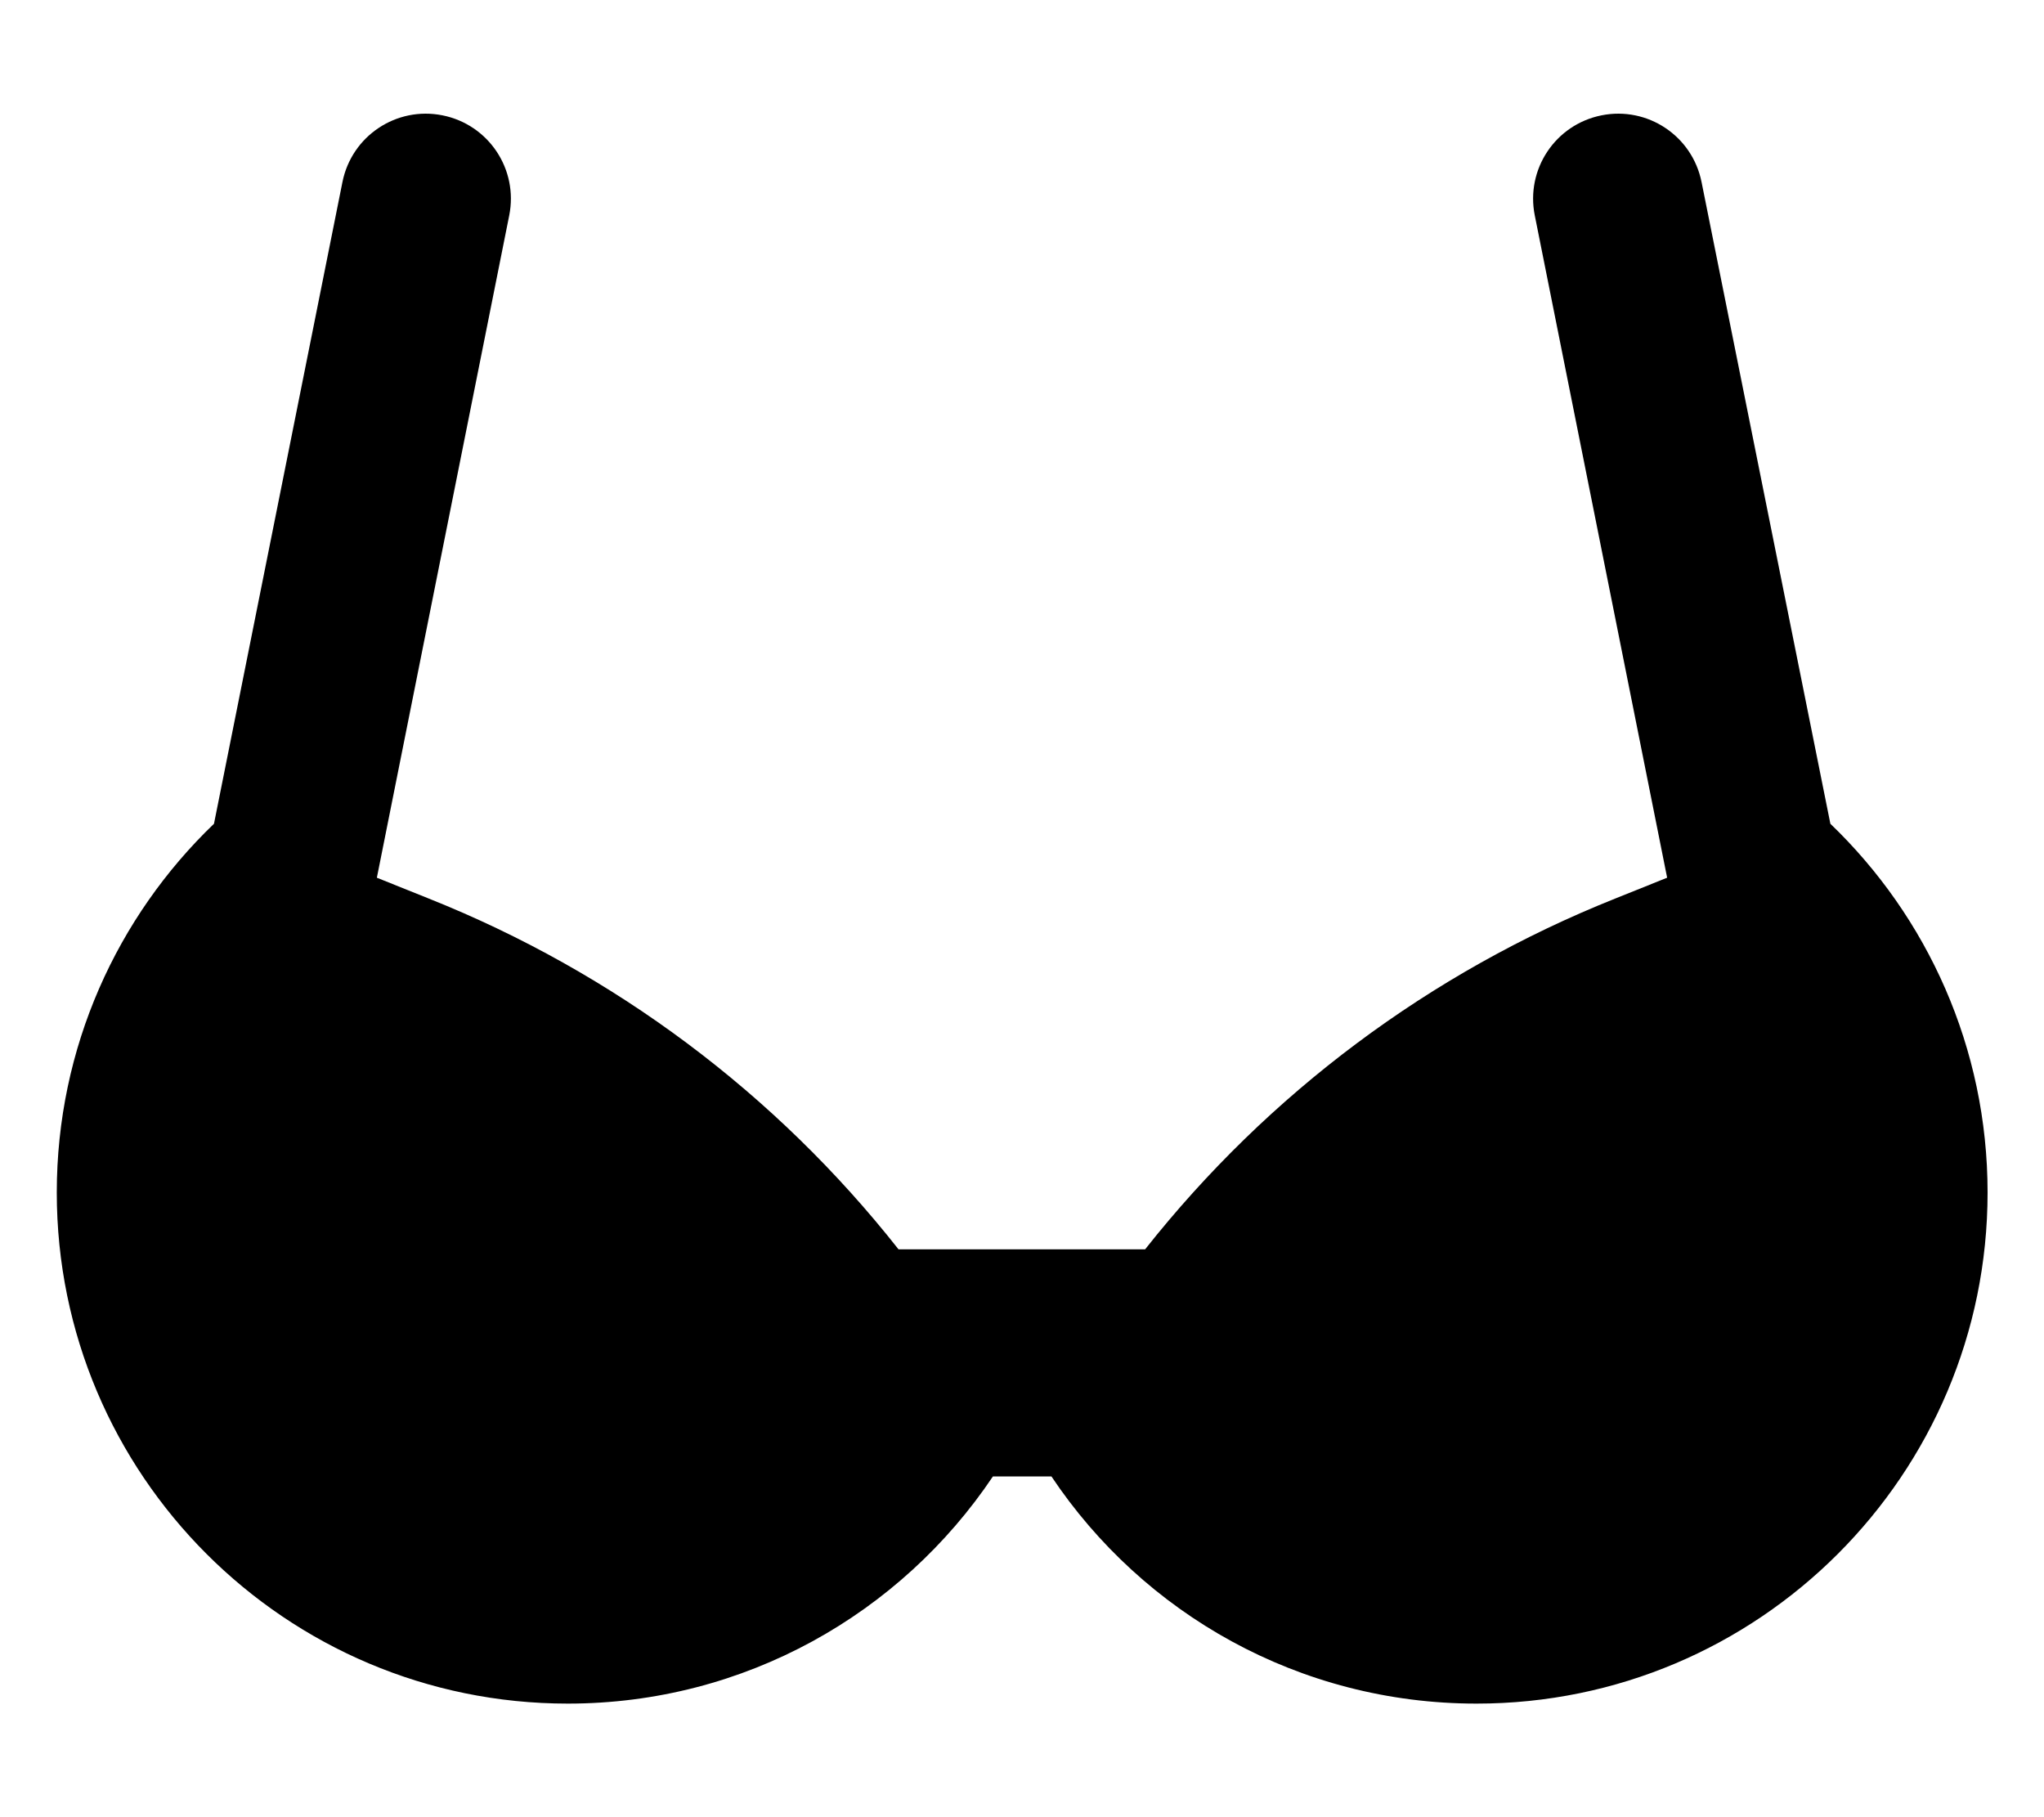
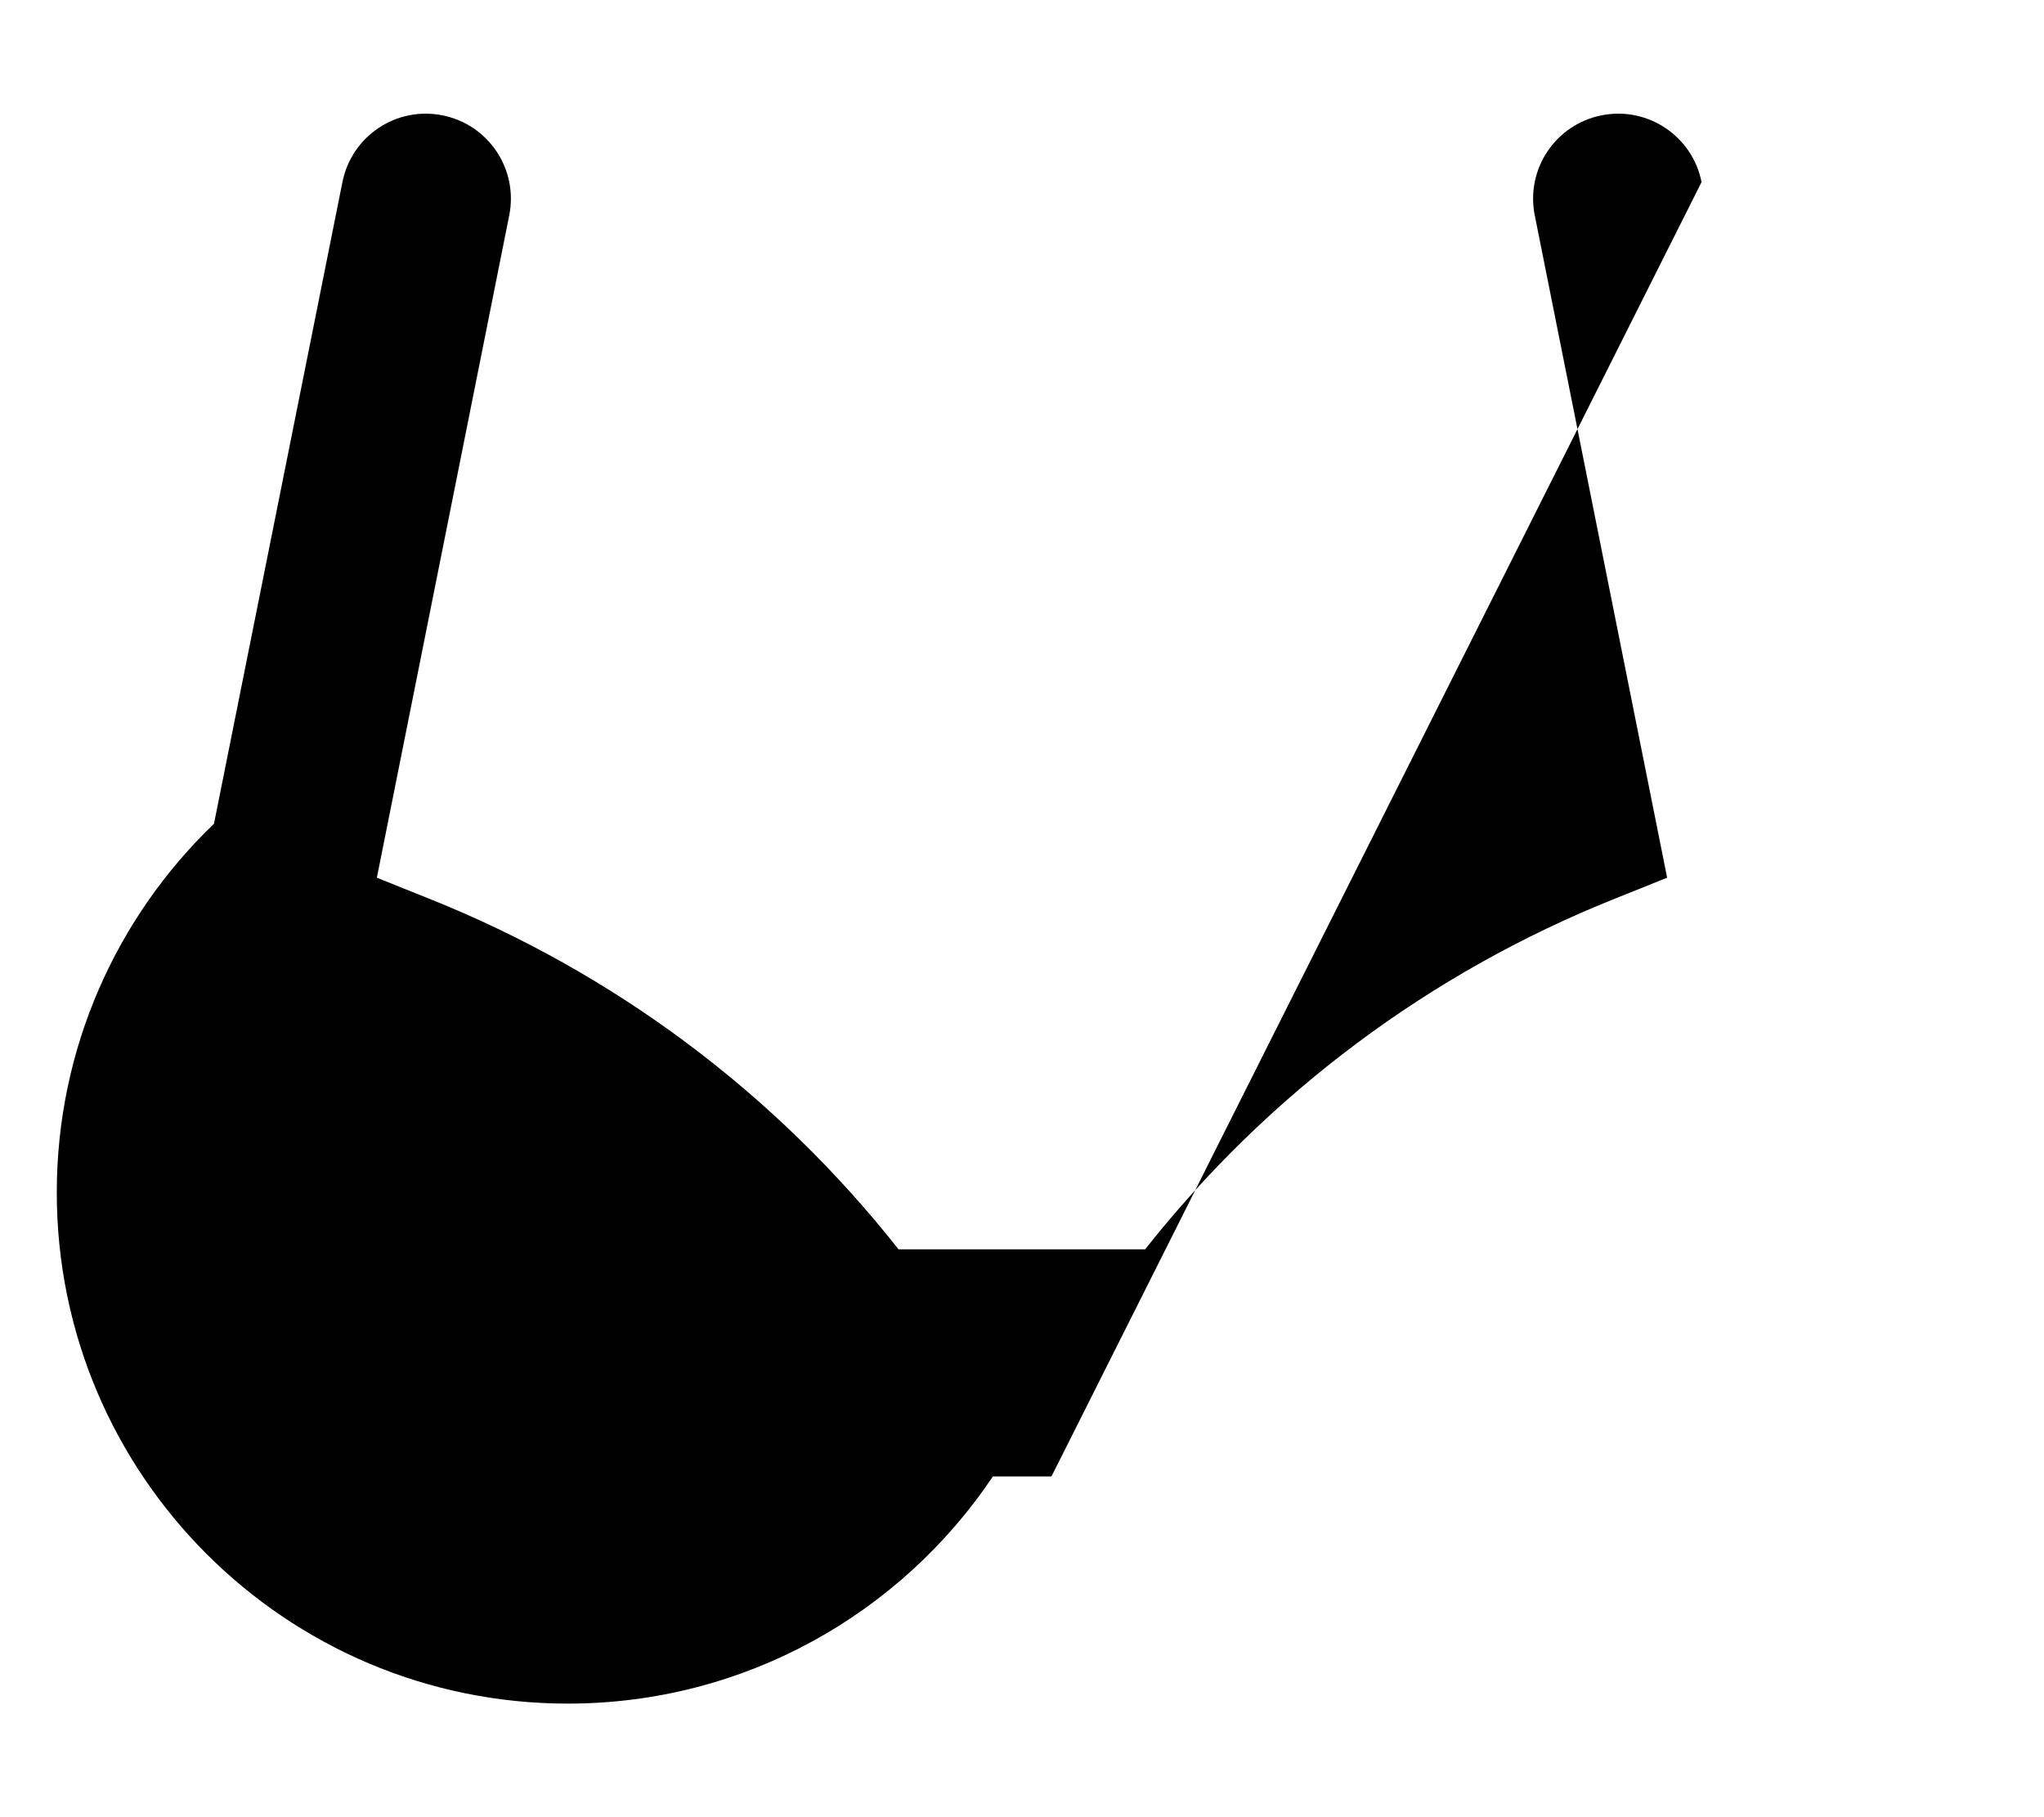
<svg xmlns="http://www.w3.org/2000/svg" viewBox="0 0 576 512">
-   <path fill="currentColor" d="M143.5 60.7c2.6-13-5.8-25.6-18.8-28.2S99.1 38.3 96.5 51.3L60.3 232.1c-27.3 26.2-44.3 63.1-44.3 103.9 0 79.5 64.5 144 144 144 49.9 0 93.9-25.4 119.8-64l16.5 0c25.8 38.6 69.8 64 119.8 64 79.5 0 144-64.5 144-144 0-40.8-17-77.7-44.3-103.9L479.5 51.3c-2.6-13-15.2-21.4-28.2-18.8s-21.4 15.2-18.8 28.2l37.3 186.6-14.7 5.9C403 274 357.4 308.1 322.7 352l-69.5 0c-34.6-43.9-80.2-78-132.3-98.8l-14.7-5.9 37.3-186.6z" />
+   <path fill="currentColor" d="M143.5 60.7c2.6-13-5.8-25.6-18.8-28.2S99.1 38.3 96.5 51.3L60.3 232.1c-27.3 26.2-44.3 63.1-44.3 103.9 0 79.5 64.5 144 144 144 49.9 0 93.9-25.4 119.8-64l16.5 0L479.5 51.3c-2.6-13-15.2-21.4-28.2-18.8s-21.4 15.2-18.8 28.2l37.3 186.6-14.7 5.9C403 274 357.4 308.1 322.7 352l-69.5 0c-34.6-43.9-80.2-78-132.3-98.8l-14.7-5.9 37.3-186.6z" />
</svg>